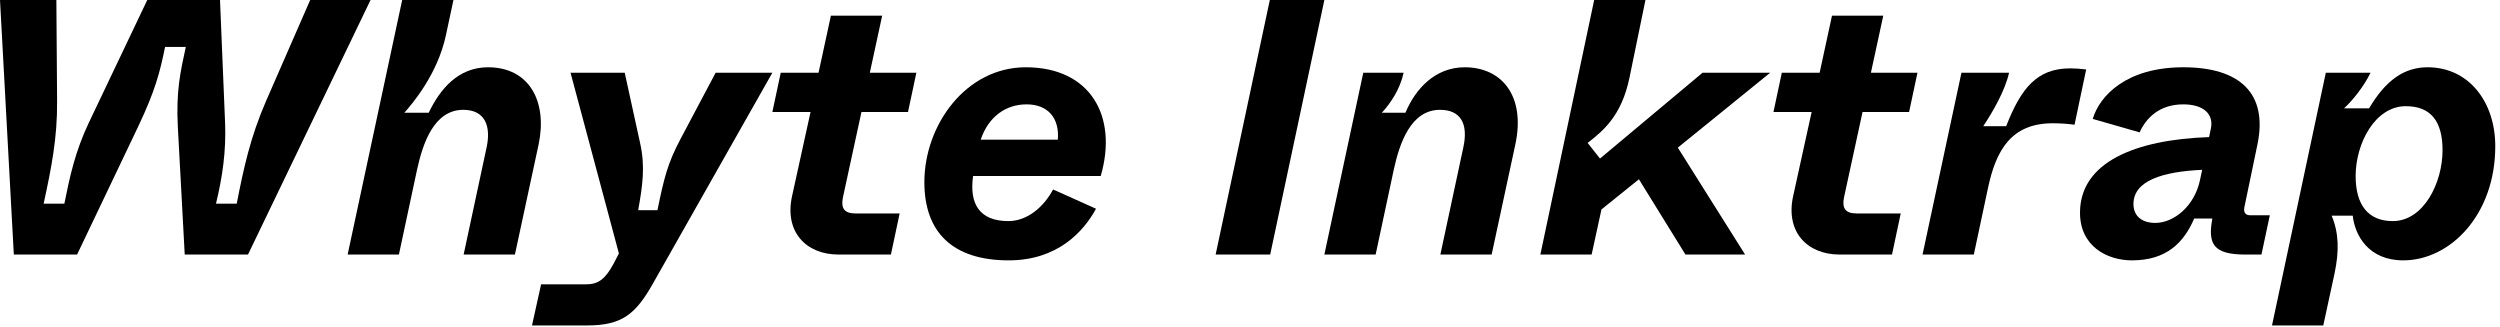
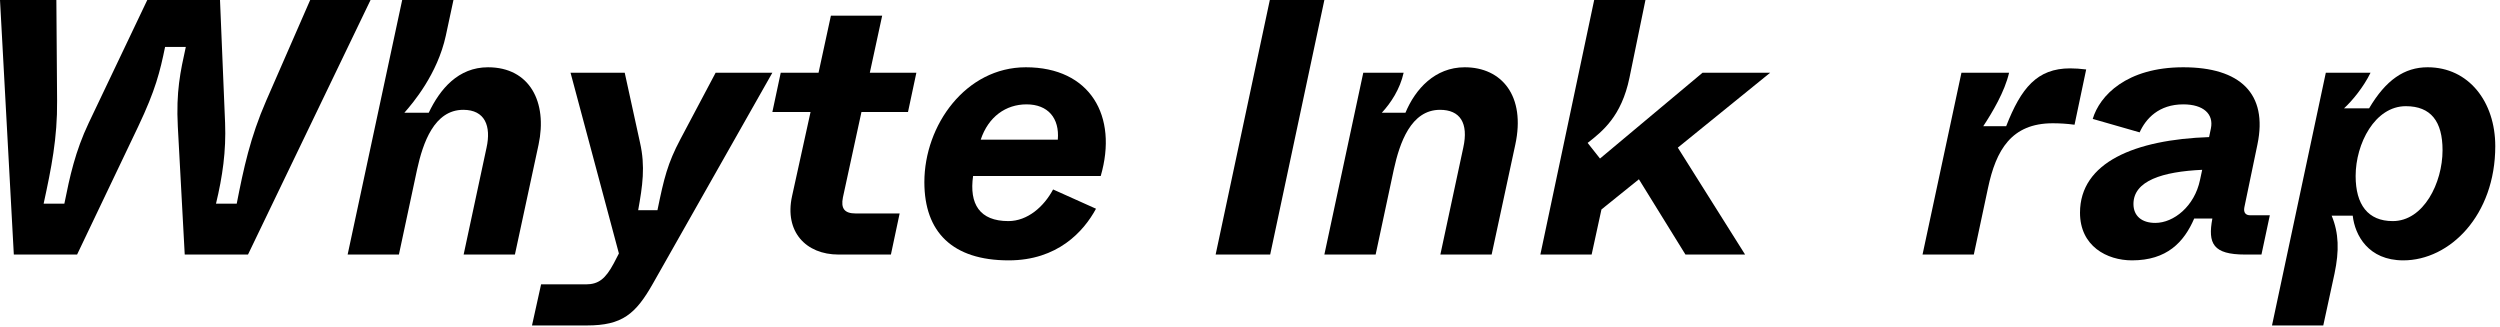
<svg xmlns="http://www.w3.org/2000/svg" xmlns:ns1="http://www.serif.com/" viewBox="0 0 275 36" version="1.1" xml:space="preserve" style="fill-rule:evenodd;clip-rule:evenodd;stroke-linejoin:round;stroke-miterlimit:2;">
  <rect id="アートボード1" x="0" y="0" width="274.48" height="35.8" style="fill:none;" />
  <g id="アートボード11" ns1:id="アートボード1">
    <path d="M8.48,28l6.72,-14.08c1.92,-4.04 2.4,-6.04 2.96,-8.76l2.28,0c-0.6,2.72 -1.08,4.92 -0.88,8.76l0.76,14.08l6.96,0l13.48,-28l-6.64,0l-4.84,11.08c-1.76,4.04 -2.48,7.44 -3.24,11.32l-2.28,0c0.72,-3 1.12,-5.76 1,-8.88l-0.56,-13.52l-8,0l-6.44,13.52c-1.48,3.12 -2.08,5.88 -2.68,8.88l-2.28,0c0.84,-3.88 1.52,-7.2 1.48,-11.32l-0.08,-11.08l-6.2,0l1.52,28l6.96,0Z" style="fill-rule:nonzero;" />
    <path d="M43.88,28l2,-9.36c0.64,-2.92 1.88,-6.56 5.08,-6.56c2.4,0 3.08,1.8 2.56,4.16l-2.52,11.76l5.64,0l2.6,-12.08c1,-4.68 -0.96,-8.52 -5.56,-8.52c-3.28,0 -5.28,2.4 -6.52,5l-2.68,0c0.92,-1.04 3.64,-4.24 4.56,-8.48l0.84,-3.92l-5.64,0l-6,28l5.64,0Z" style="fill-rule:nonzero;" />
    <path d="M74.84,15.32c-1.4,2.64 -1.8,4.28 -2.52,7.8l-2.12,0c0.48,-2.68 0.8,-4.8 0.2,-7.44l-1.68,-7.68l-5.96,0l5.32,19.88l-0.56,1.08c-0.92,1.72 -1.68,2.32 -3.08,2.32l-4.92,0l-1,4.52l6.04,0c3.88,0 5.36,-1.24 7.28,-4.64l13.12,-23.16l-6.24,0l-3.88,7.32Z" style="fill-rule:nonzero;" />
    <path d="M98,28l0.96,-4.52l-4.84,0c-1.24,0 -1.64,-0.56 -1.4,-1.76l2.04,-9.4l5.12,0l0.92,-4.32l-5.12,0l1.36,-6.28l-5.64,0l-1.36,6.28l-4.16,0l-0.92,4.32l4.2,0l-2.04,9.28c-0.84,3.88 1.52,6.4 5.12,6.4l5.76,0Z" style="fill-rule:nonzero;" />
    <path d="M110.96,28.64c5.36,0 8.24,-3.16 9.6,-5.68l-4.72,-2.12c-1,1.88 -2.8,3.48 -4.92,3.48c-3.16,0 -4.32,-1.88 -3.88,-4.96l14.04,0c1.92,-6.6 -1.16,-11.96 -8.24,-11.96c-6.6,0 -11.16,6.36 -11.16,12.64c0,5.48 3.08,8.6 9.28,8.6Zm-3.08,-13.28c0.84,-2.52 2.76,-3.88 5.04,-3.88c2.36,0 3.64,1.52 3.44,3.88l-8.48,0Z" style="fill-rule:nonzero;" />
    <path d="M139.72,28l5.96,-28l-6,0l-5.96,28l6,0Z" style="fill-rule:nonzero;" />
    <path d="M151.32,28l2,-9.36c0.64,-2.92 1.88,-6.56 5.08,-6.56c2.2,0 3.16,1.44 2.56,4.16l-2.52,11.76l5.64,0l2.6,-12.08c1.16,-5.36 -1.48,-8.52 -5.56,-8.52c-3.28,0 -5.44,2.4 -6.52,5l-2.6,0c1,-1.08 2,-2.6 2.4,-4.4l-4.44,0l-4.28,20l5.64,0Z" style="fill-rule:nonzero;" />
    <path d="M187.28,8l-11.28,9.44l-1.36,-1.72c1.64,-1.28 3.72,-2.92 4.6,-7.16l1.76,-8.56l-5.64,0l-5.92,28l5.64,0l1.08,-4.96l4.12,-3.32l5.12,8.28l6.56,0l-7.4,-11.76l10.16,-8.24l-7.44,0Z" style="fill-rule:nonzero;" />
-     <path d="M208.12,28l0.96,-4.52l-4.84,0c-1.24,0 -1.64,-0.56 -1.4,-1.76l2.04,-9.4l5.12,0l0.92,-4.32l-5.12,0l1.36,-6.28l-5.64,0l-1.36,6.28l-4.16,0l-0.92,4.32l4.2,0l-2.04,9.28c-0.84,3.88 1.52,6.4 5.12,6.4l5.76,0Z" style="fill-rule:nonzero;" />
    <path d="M217.12,28l1.56,-7.32c0.88,-4.16 2.56,-7.12 7.12,-7.12c0.72,0 1.52,0.04 2.4,0.16l1.28,-6.08c-0.64,-0.08 -1.24,-0.12 -1.76,-0.12c-3.64,0 -5.4,2.16 -7.04,6.36l-2.52,0c1,-1.52 2.36,-3.8 2.84,-5.88l-5.24,0l-4.28,20l5.64,0Z" style="fill-rule:nonzero;" />
    <path d="M234.52,28.64c3.84,0 5.72,-2 6.84,-4.6l2,0c-0.52,2.76 0.08,3.96 3.6,3.96l1.8,0l0.92,-4.32l-2.16,0c-0.48,0 -0.76,-0.28 -0.64,-0.88l1.44,-6.92c1.16,-5.6 -1.92,-8.48 -8.16,-8.48c-6.24,0 -9.2,3.12 -9.96,5.68l5.16,1.48c0.68,-1.52 2.12,-3.08 4.8,-3.08c2.24,0 3.36,1.08 3.04,2.64l-0.2,0.96c-8.12,0.28 -14.2,2.76 -14.2,8.32c0,3.68 2.96,5.24 5.72,5.24Zm2.56,-4.12c-1.48,0 -2.4,-0.76 -2.4,-2.08c0,-2.56 3.2,-3.56 7.56,-3.76l-0.24,1.12c-0.6,2.88 -2.88,4.72 -4.92,4.72Z" style="fill-rule:nonzero;" />
    <path d="M255.56,35.8l1.24,-5.72c0.52,-2.48 0.48,-4.44 -0.32,-6.36l2.32,-0c0.24,2.16 1.72,4.92 5.56,4.92c5.12,-0 10.12,-4.96 10.12,-12.56c0,-4.88 -2.92,-8.68 -7.44,-8.68c-2.56,-0 -4.6,1.4 -6.44,4.52l-2.76,-0c0.92,-0.84 2.16,-2.36 2.92,-3.92l-4.92,-0l-5.92,27.8l5.64,0Zm7.64,-11.48c-2.72,0 -4.08,-1.8 -4.08,-4.96c0,-3.56 2.12,-7.68 5.52,-7.68c2.76,0 4.04,1.68 4.04,4.84c0,3.6 -2.08,7.8 -5.48,7.8Z" style="fill-rule:nonzero;" />
  </g>
</svg>